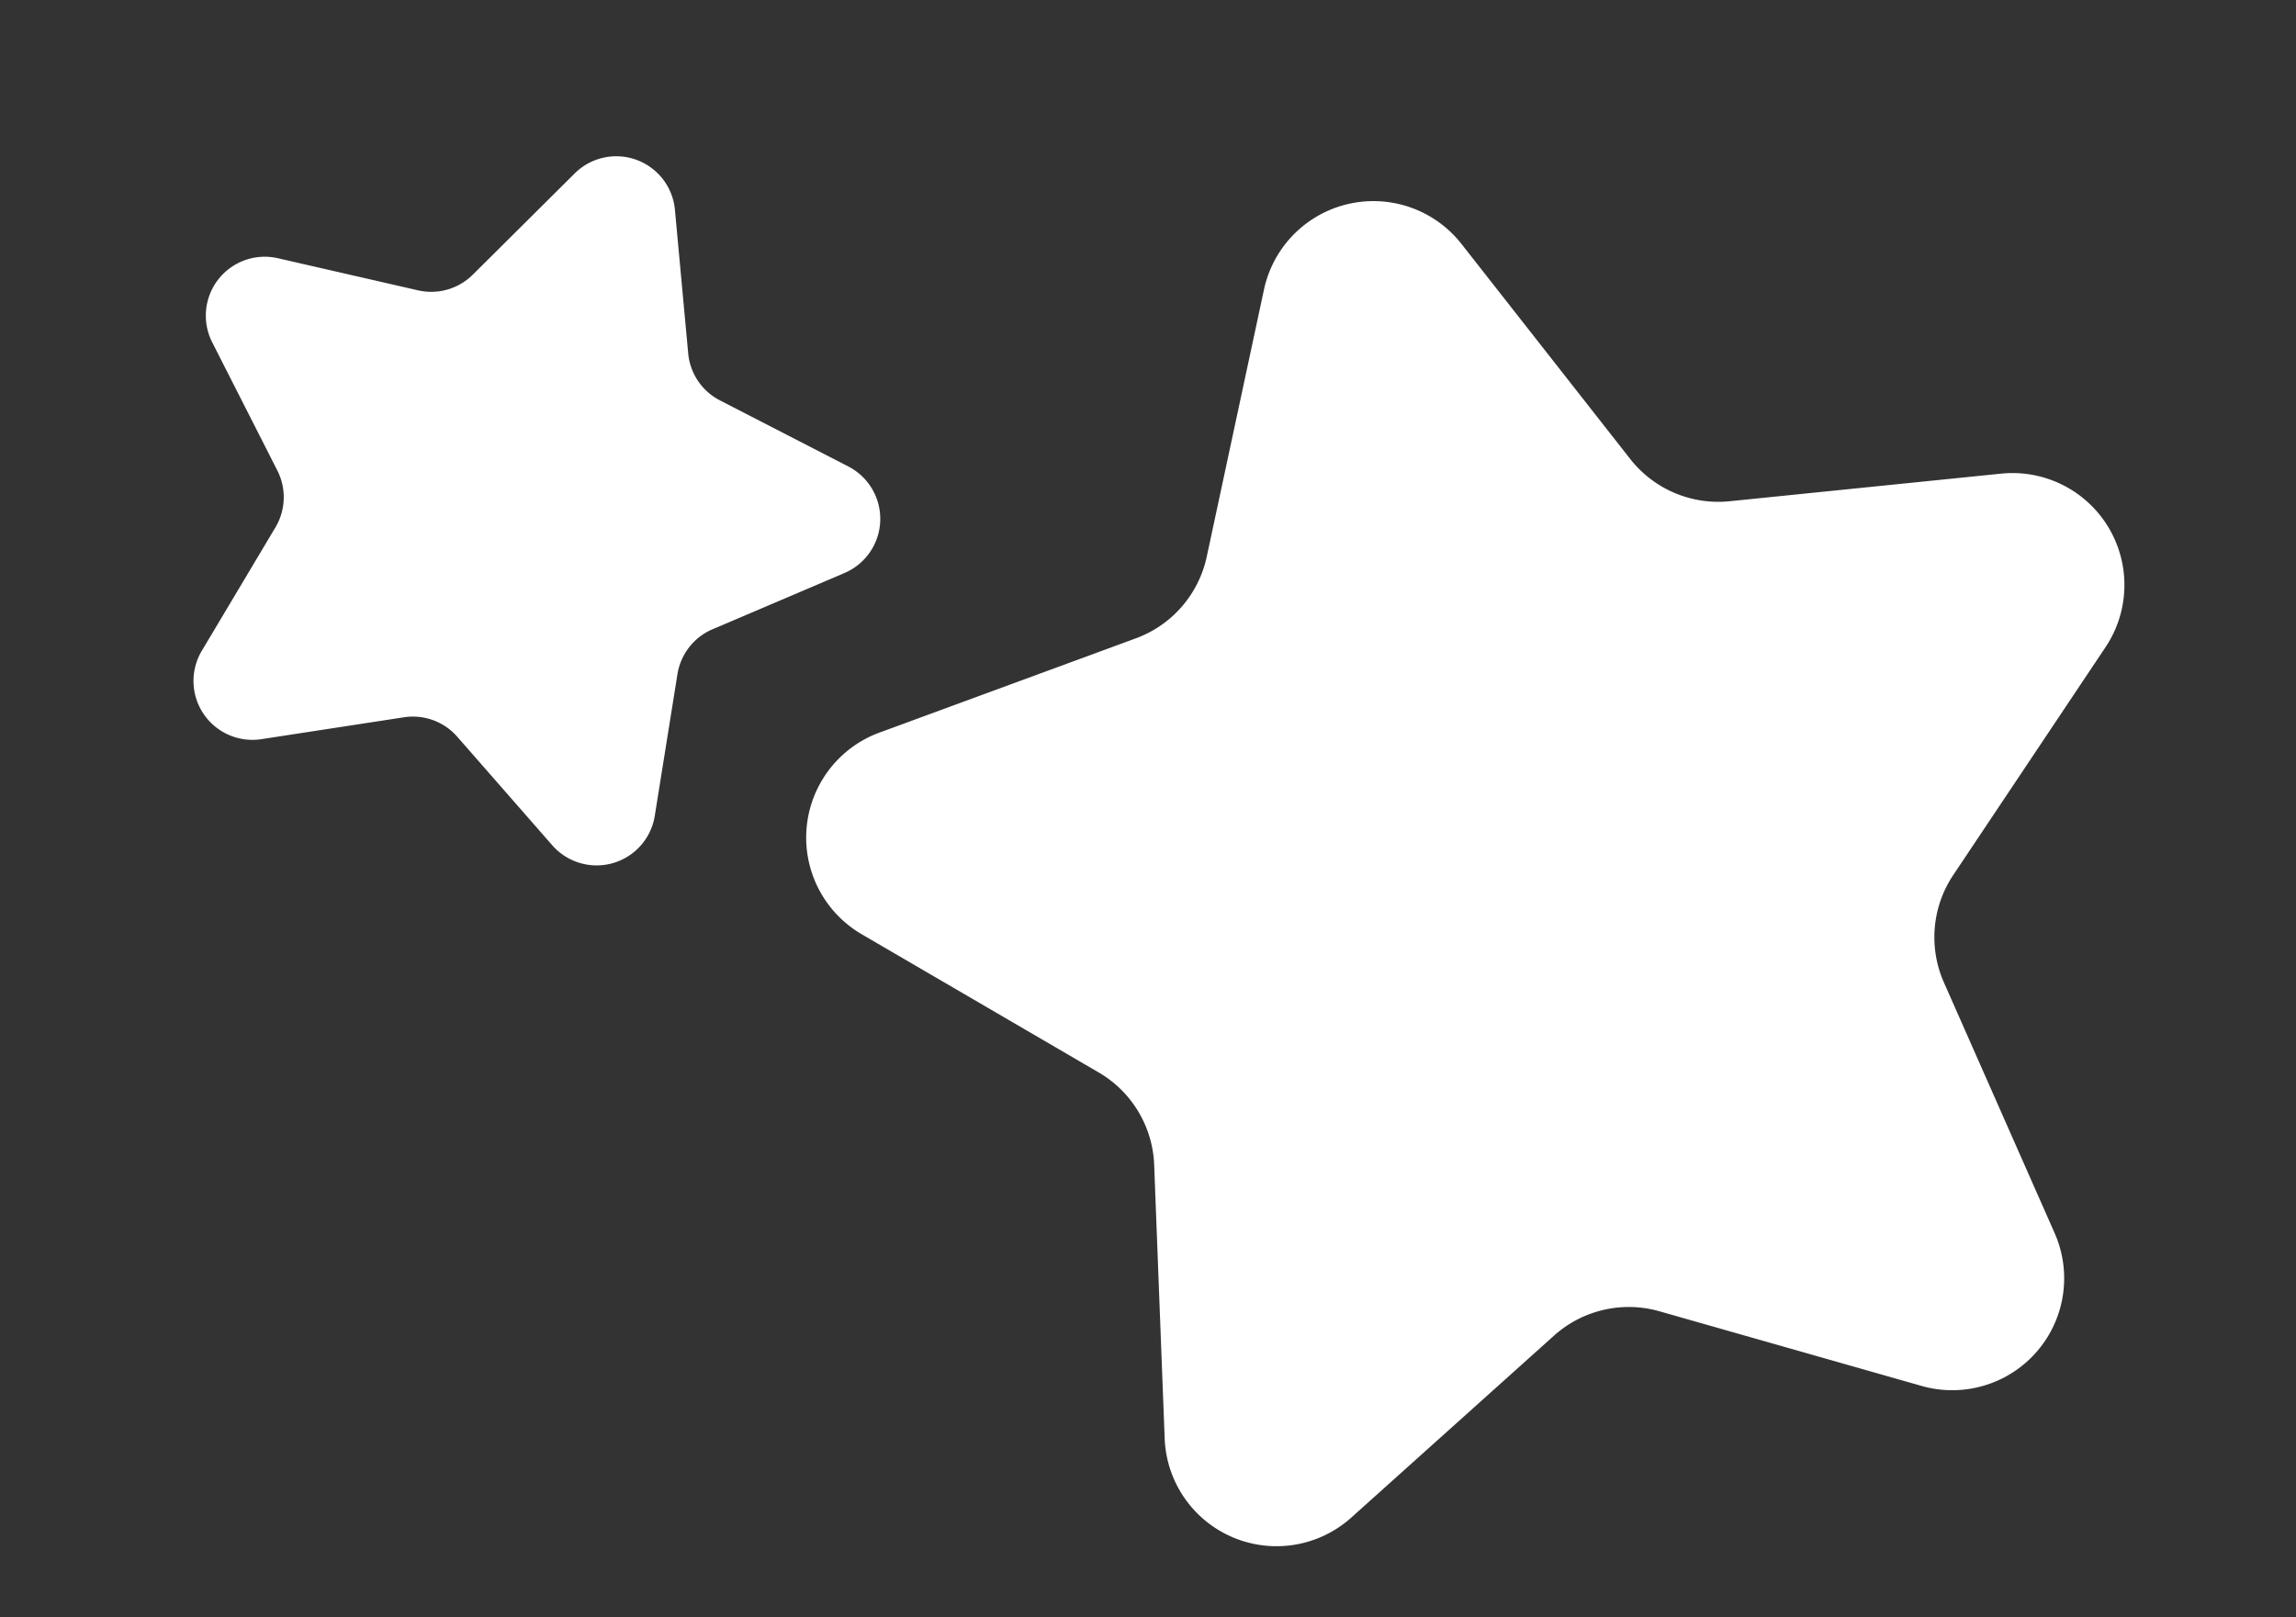
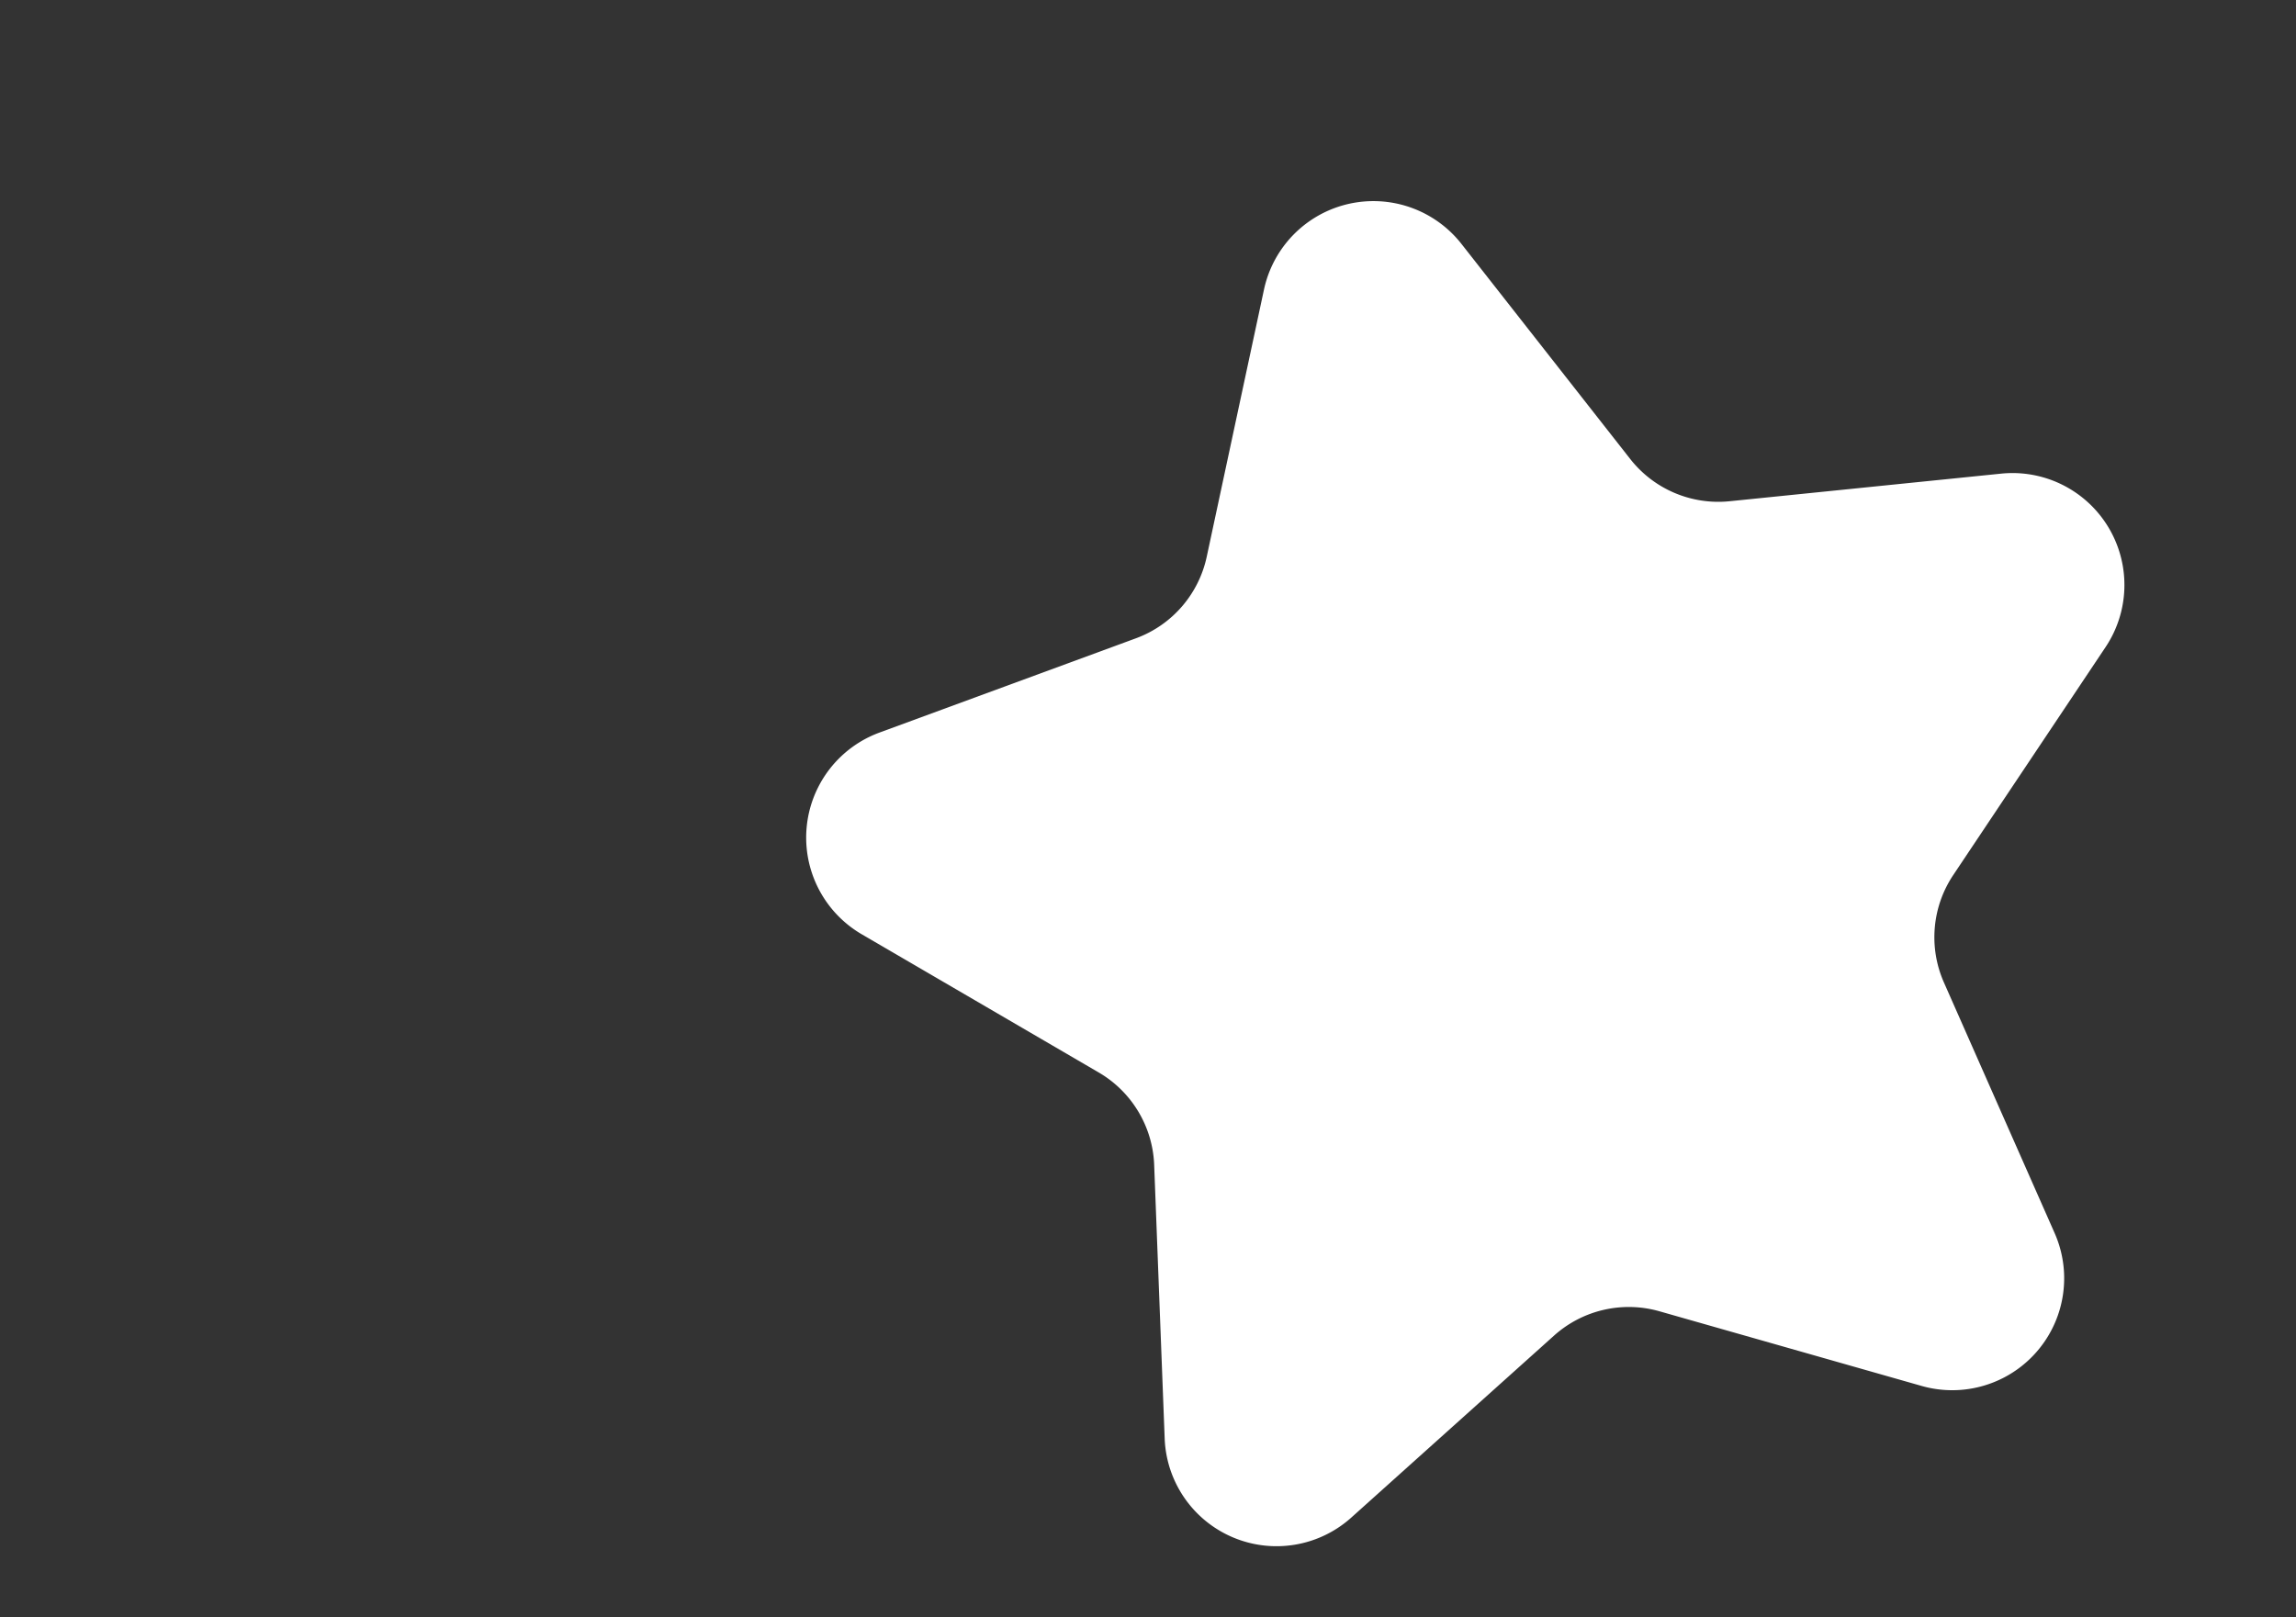
<svg xmlns="http://www.w3.org/2000/svg" width="91.041" height="64.137" viewBox="0 0 91.041 64.137">
  <rect x="0" y="0" width="91.041" height="64.137" fill="#333333" stroke="none" />
  <g id="star-icon" transform="translate(-1656.861 -315.926) rotate(-30)">
    <path id="Path_137647" data-name="Path 137647" d="M30.076,10.7a4.438,4.438,0,0,1,8.037,0l4.6,9.813a4.438,4.438,0,0,0,3.463,2.521L56.919,24.39A4.438,4.438,0,0,1,59.4,32.025l-7.919,7.45a4.438,4.438,0,0,0-1.318,4.064L52.206,54.22a4.438,4.438,0,0,1-6.5,4.716L36.24,53.711a4.438,4.438,0,0,0-4.291,0l-9.462,5.226a4.438,4.438,0,0,1-6.5-4.716l2.038-10.682A4.438,4.438,0,0,0,16.7,39.475l-7.919-7.45A4.438,4.438,0,0,1,11.27,24.39l10.747-1.355a4.438,4.438,0,0,0,3.463-2.521Z" transform="translate(1288.951 1118.009) rotate(17)" fill="#fff" />
-     <path id="Path_137648" data-name="Path 137648" d="M19.327,9.491a2.336,2.336,0,0,1,4.23,0l2.419,5.165A2.336,2.336,0,0,0,27.8,15.983l5.657.713a2.336,2.336,0,0,1,1.308,4.018L30.6,24.636a2.336,2.336,0,0,0-.694,2.139L30.975,32.4a2.336,2.336,0,0,1-3.423,2.482l-4.98-2.75a2.336,2.336,0,0,0-2.258,0l-4.98,2.75A2.336,2.336,0,0,1,11.909,32.4l1.073-5.622a2.336,2.336,0,0,0-.694-2.139L8.12,20.715A2.336,2.336,0,0,1,9.429,16.7l5.657-.713a2.336,2.336,0,0,0,1.823-1.327Z" transform="translate(1255.945 1116.433) rotate(-22)" fill="#fff" />
  </g>
</svg>